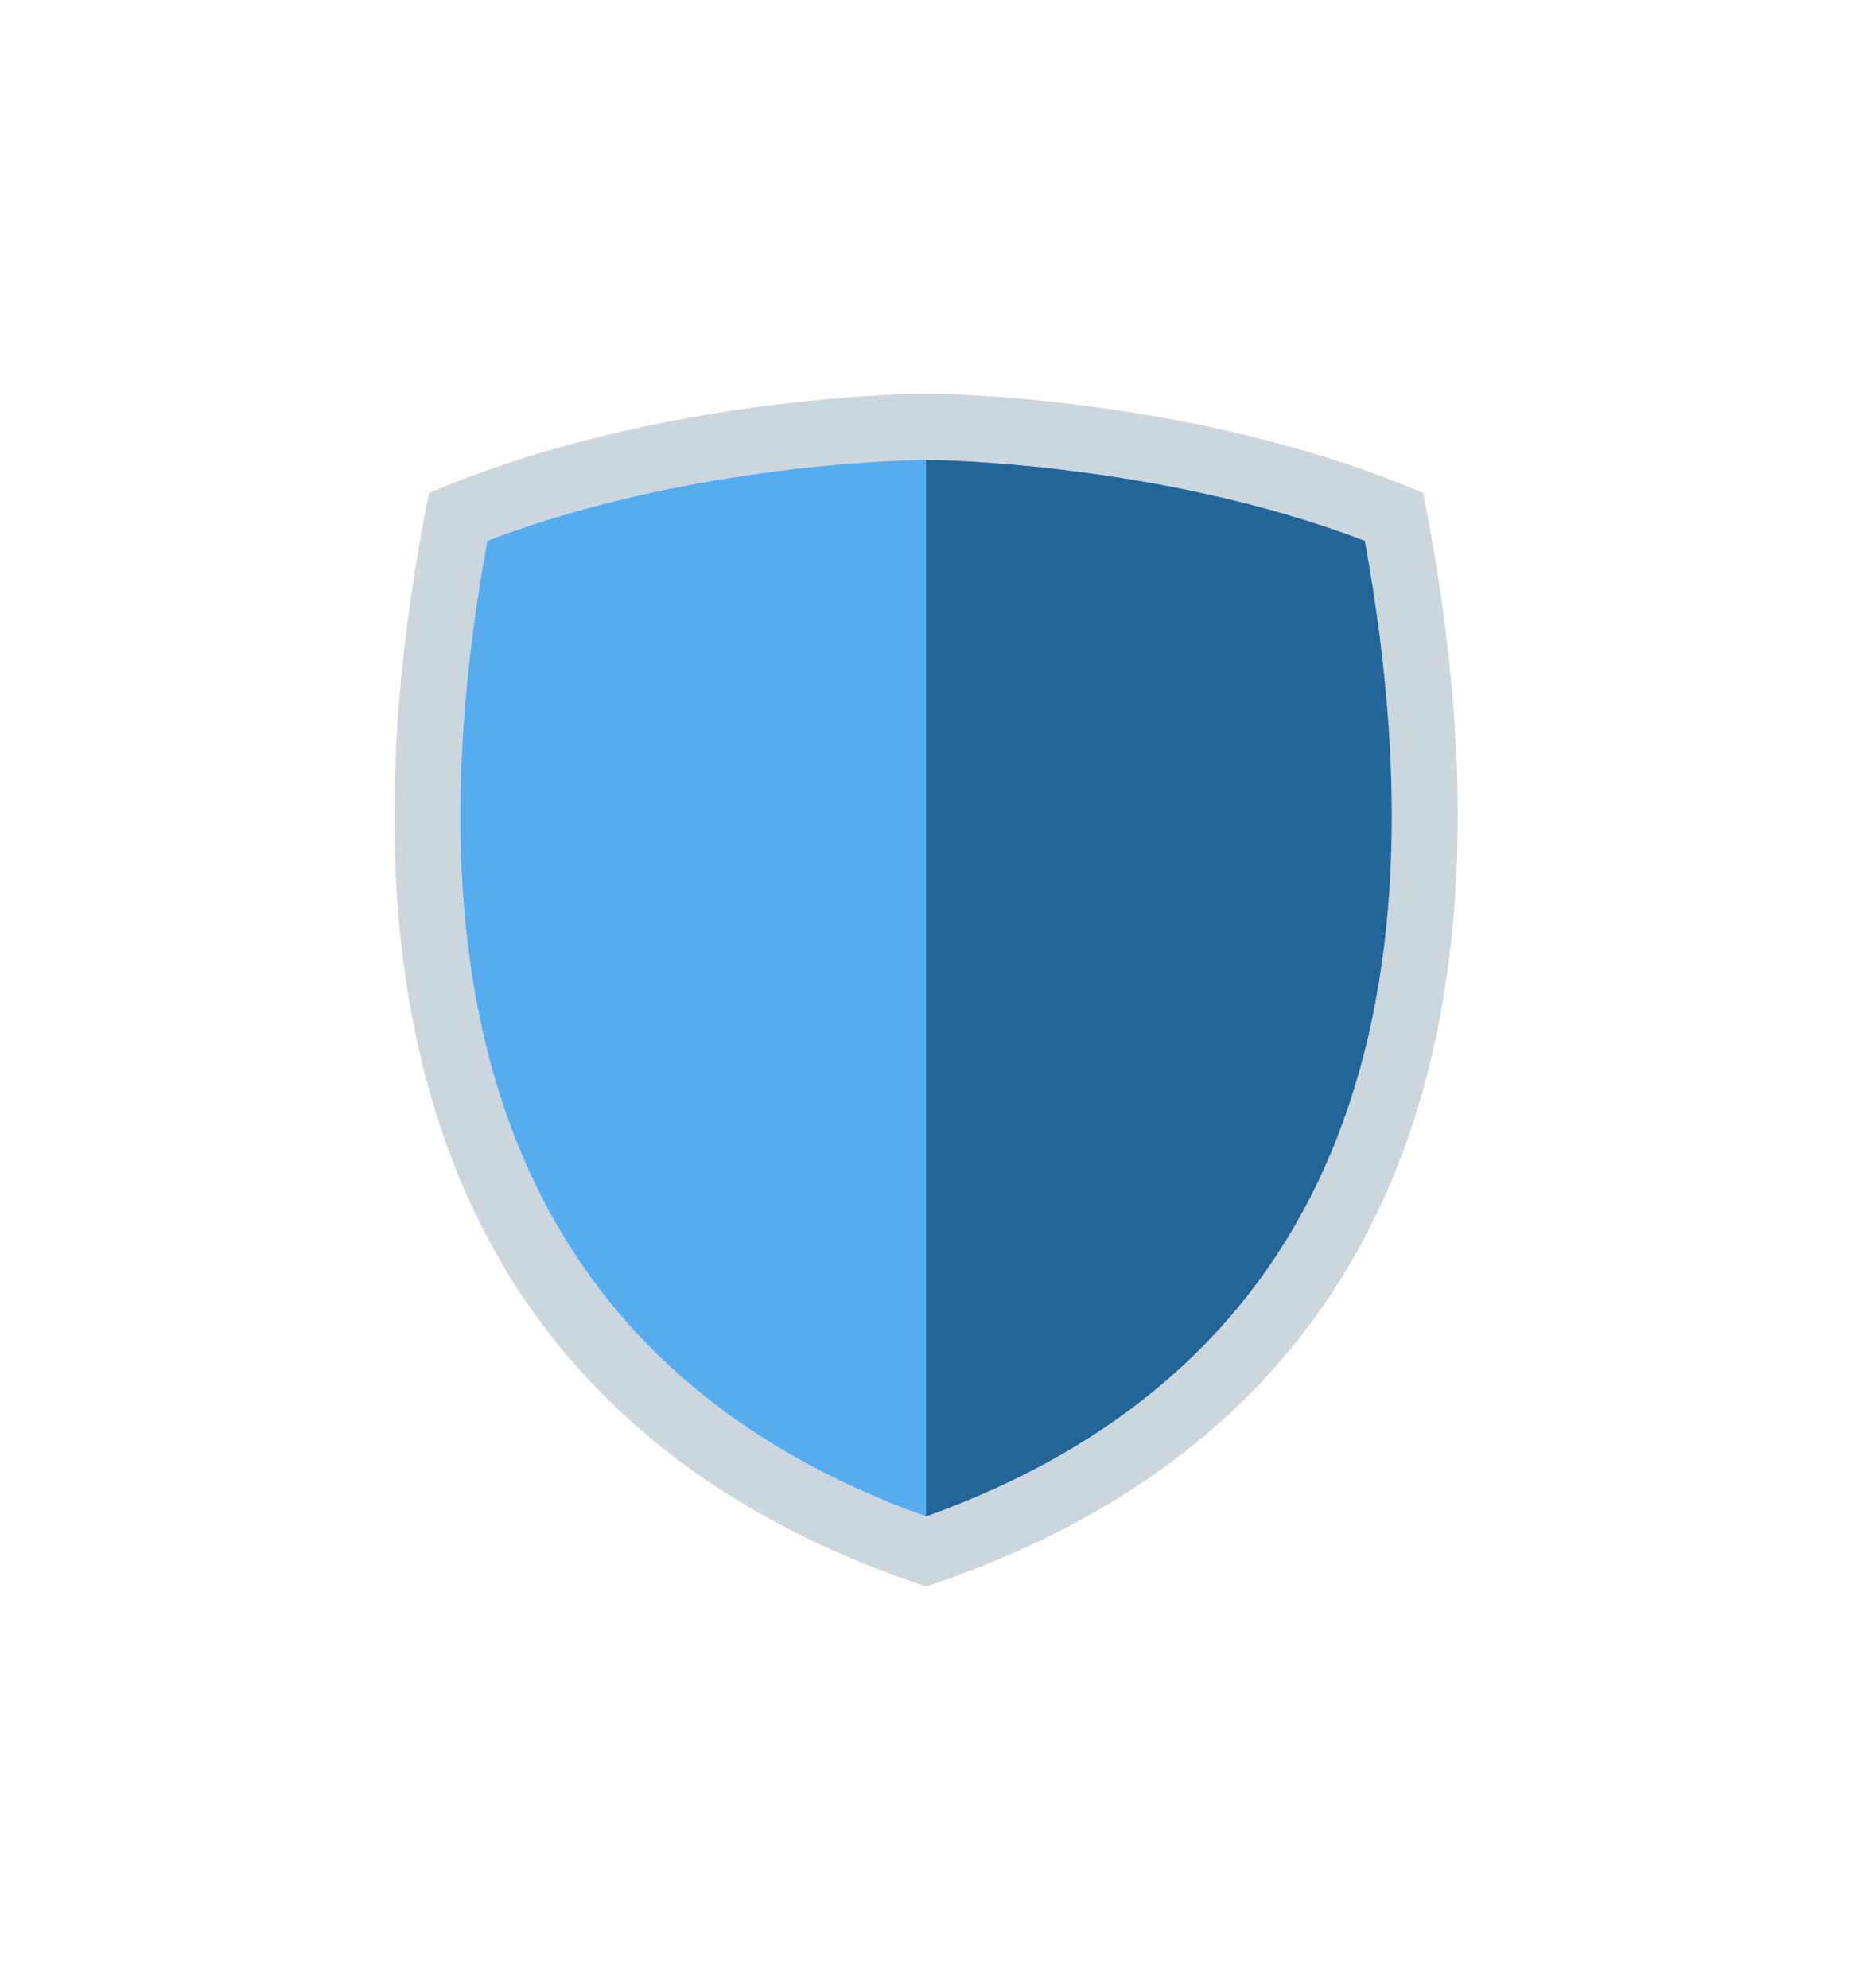
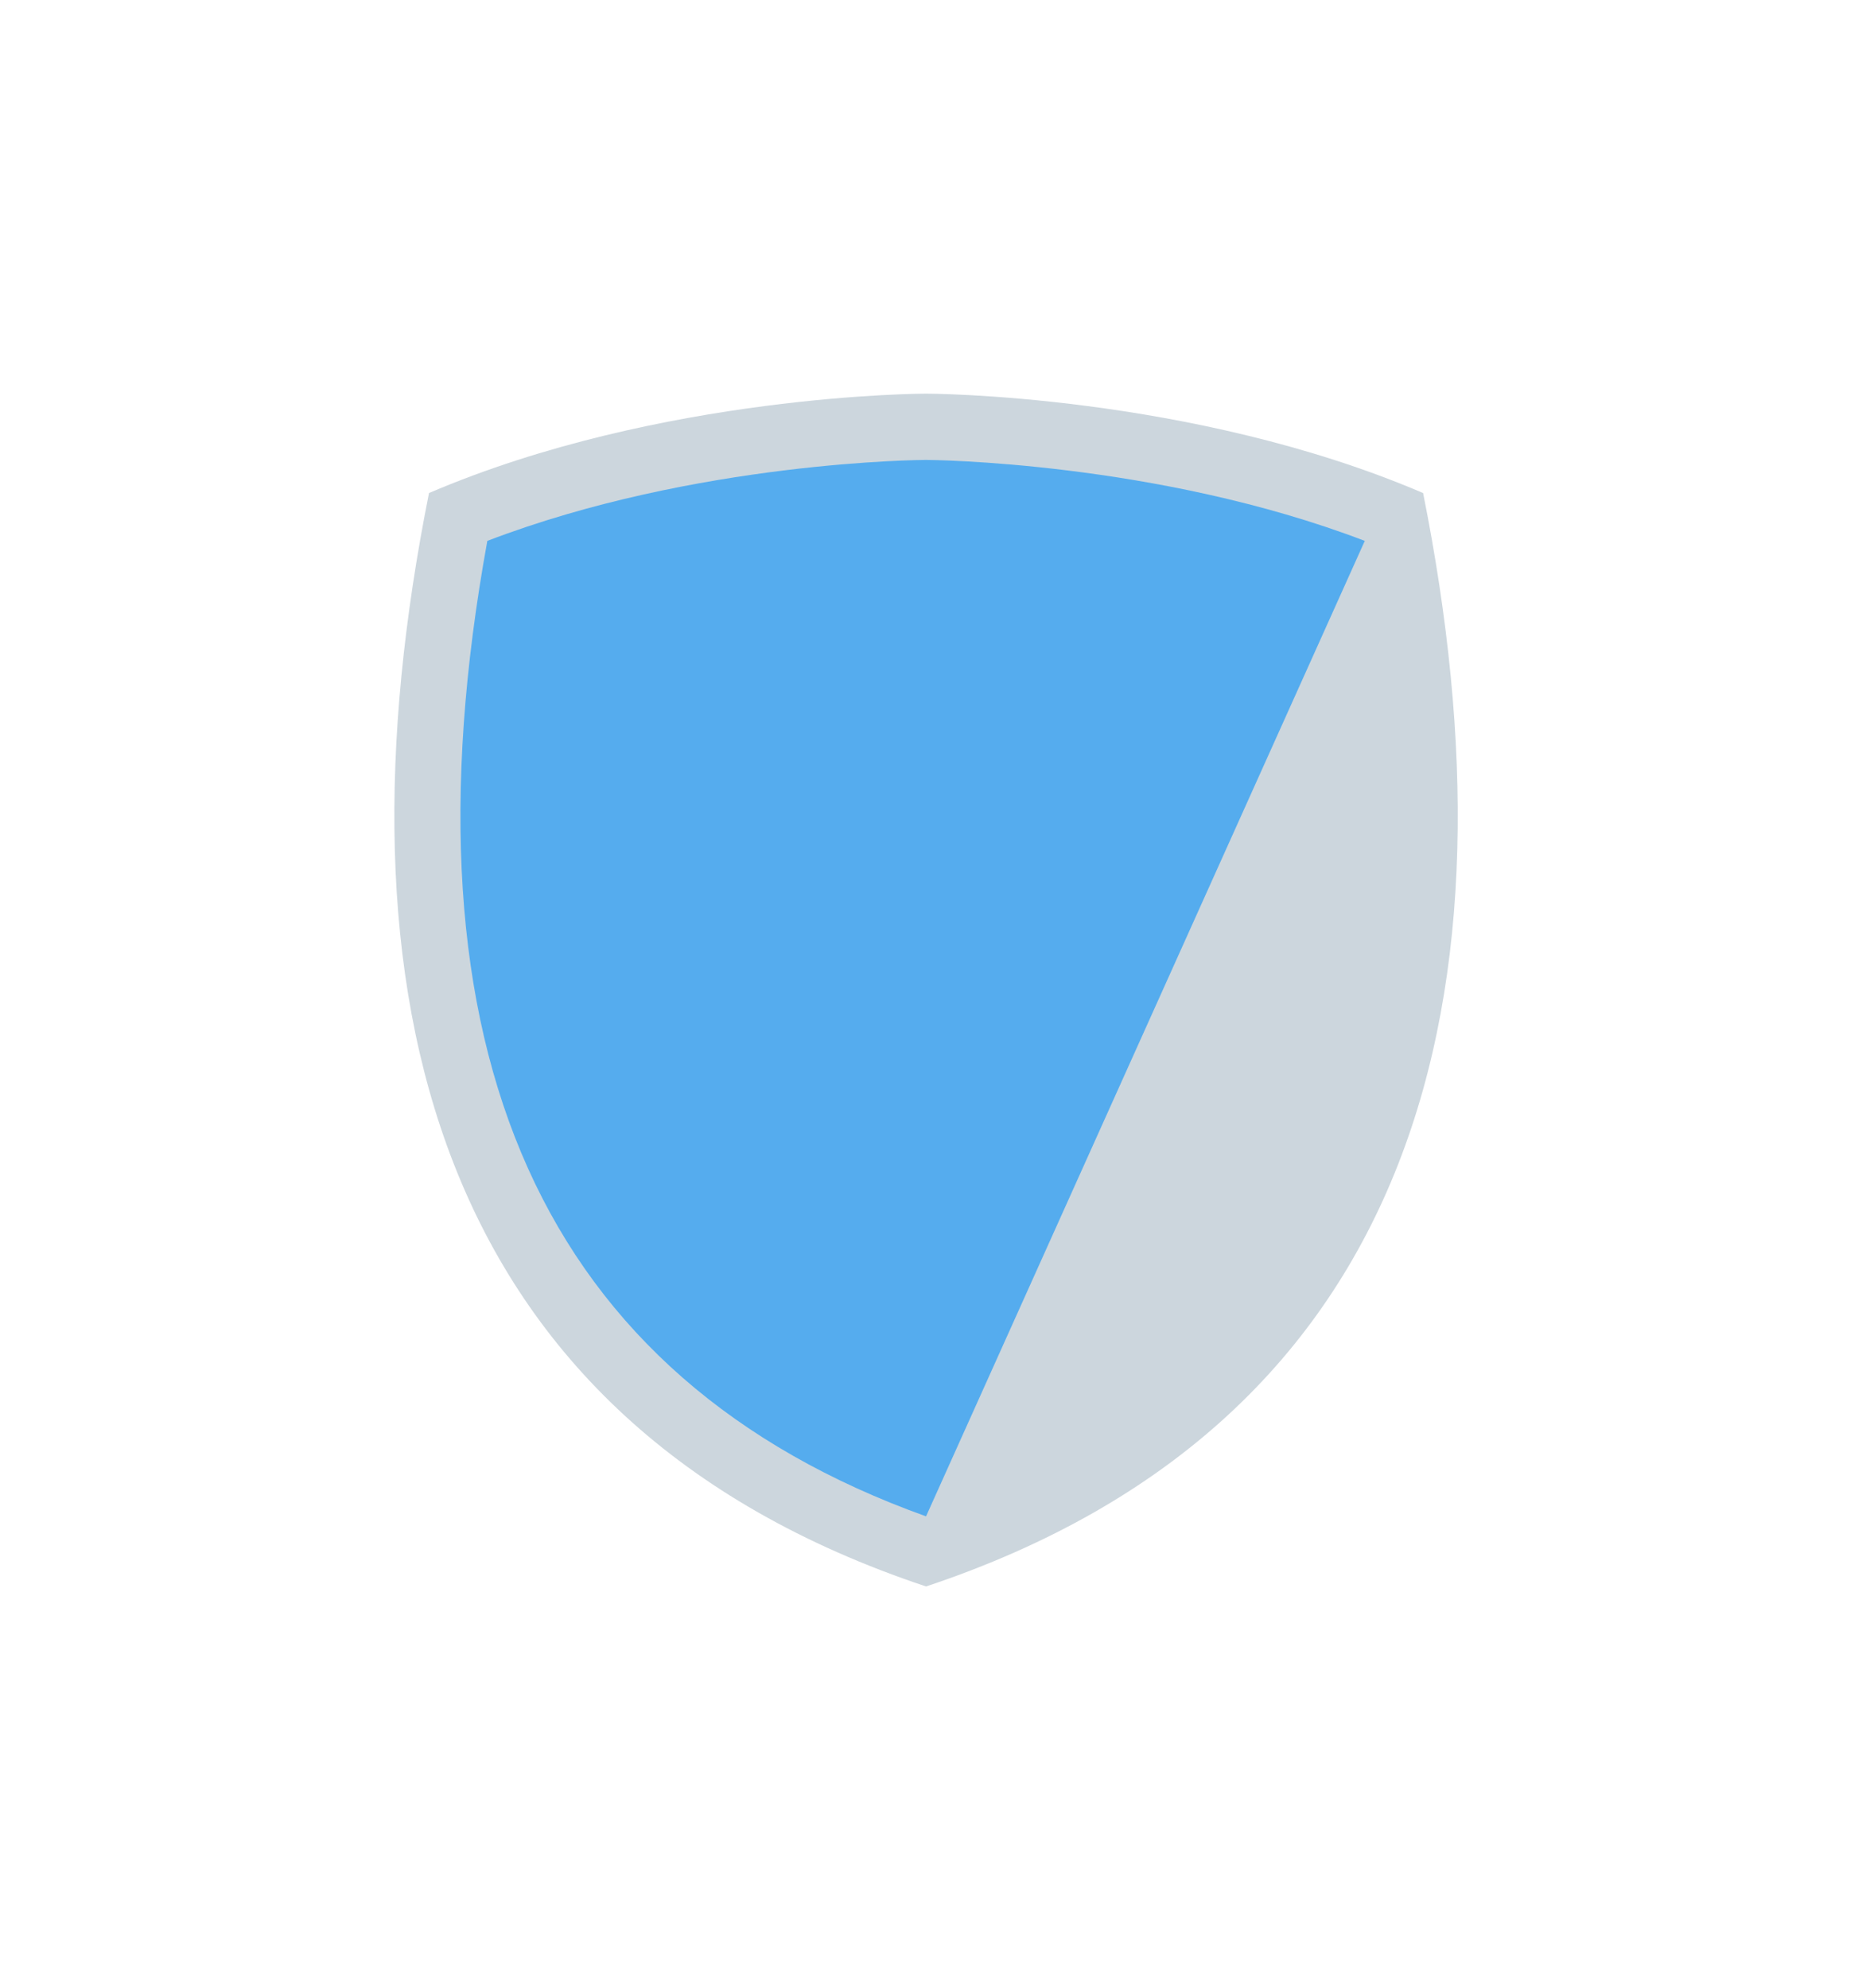
<svg xmlns="http://www.w3.org/2000/svg" width="95" height="101" viewBox="0 0 95 101" fill="none">
  <g filter="url(#filter0_dd)">
    <path d="M72.297 25.05C60.513 20 47.045 20 47.045 20C47.045 20 33.578 20 21.794 25.05C16.744 50.301 21.794 72.186 47.045 80.603C72.297 72.186 77.347 50.301 72.297 25.05Z" fill="#CCD6DD" />
-     <path d="M47.045 77.041C27.538 70.046 20.045 53.384 24.757 27.481C35.368 23.416 46.924 23.367 47.045 23.367C47.165 23.367 58.759 23.434 69.334 27.481C74.046 53.384 66.553 70.046 47.045 77.041Z" fill="#55ACEE" />
-     <path d="M69.334 27.481C58.759 23.434 47.165 23.367 47.046 23.367V77.041C66.553 70.046 74.046 53.384 69.334 27.481V27.481Z" fill="#226699" />
+     <path d="M47.045 77.041C27.538 70.046 20.045 53.384 24.757 27.481C35.368 23.416 46.924 23.367 47.045 23.367C47.165 23.367 58.759 23.434 69.334 27.481Z" fill="#55ACEE" />
  </g>
  <defs>
    <filter id="filter0_dd" x="0.035" y="0" width="94.022" height="100.603" filterUnits="userSpaceOnUse" color-interpolation-filters="sRGB">
      <feFlood flood-opacity="0" result="BackgroundImageFix" />
      <feColorMatrix in="SourceAlpha" type="matrix" values="0 0 0 0 0 0 0 0 0 0 0 0 0 0 0 0 0 0 127 0" />
      <feOffset />
      <feGaussianBlur stdDeviation="10" />
      <feColorMatrix type="matrix" values="0 0 0 0 0.229 0 0 0 0 0.954 0 0 0 0 1 0 0 0 1 0" />
      <feBlend mode="normal" in2="BackgroundImageFix" result="effect1_dropShadow" />
      <feColorMatrix in="SourceAlpha" type="matrix" values="0 0 0 0 0 0 0 0 0 0 0 0 0 0 0 0 0 0 127 0" />
      <feOffset />
      <feGaussianBlur stdDeviation="7.5" />
      <feColorMatrix type="matrix" values="0 0 0 0 0.467 0 0 0 0 0.286 0 0 0 0 0.852 0 0 0 1 0" />
      <feBlend mode="normal" in2="effect1_dropShadow" result="effect2_dropShadow" />
      <feBlend mode="normal" in="SourceGraphic" in2="effect2_dropShadow" result="shape" />
    </filter>
  </defs>
</svg>